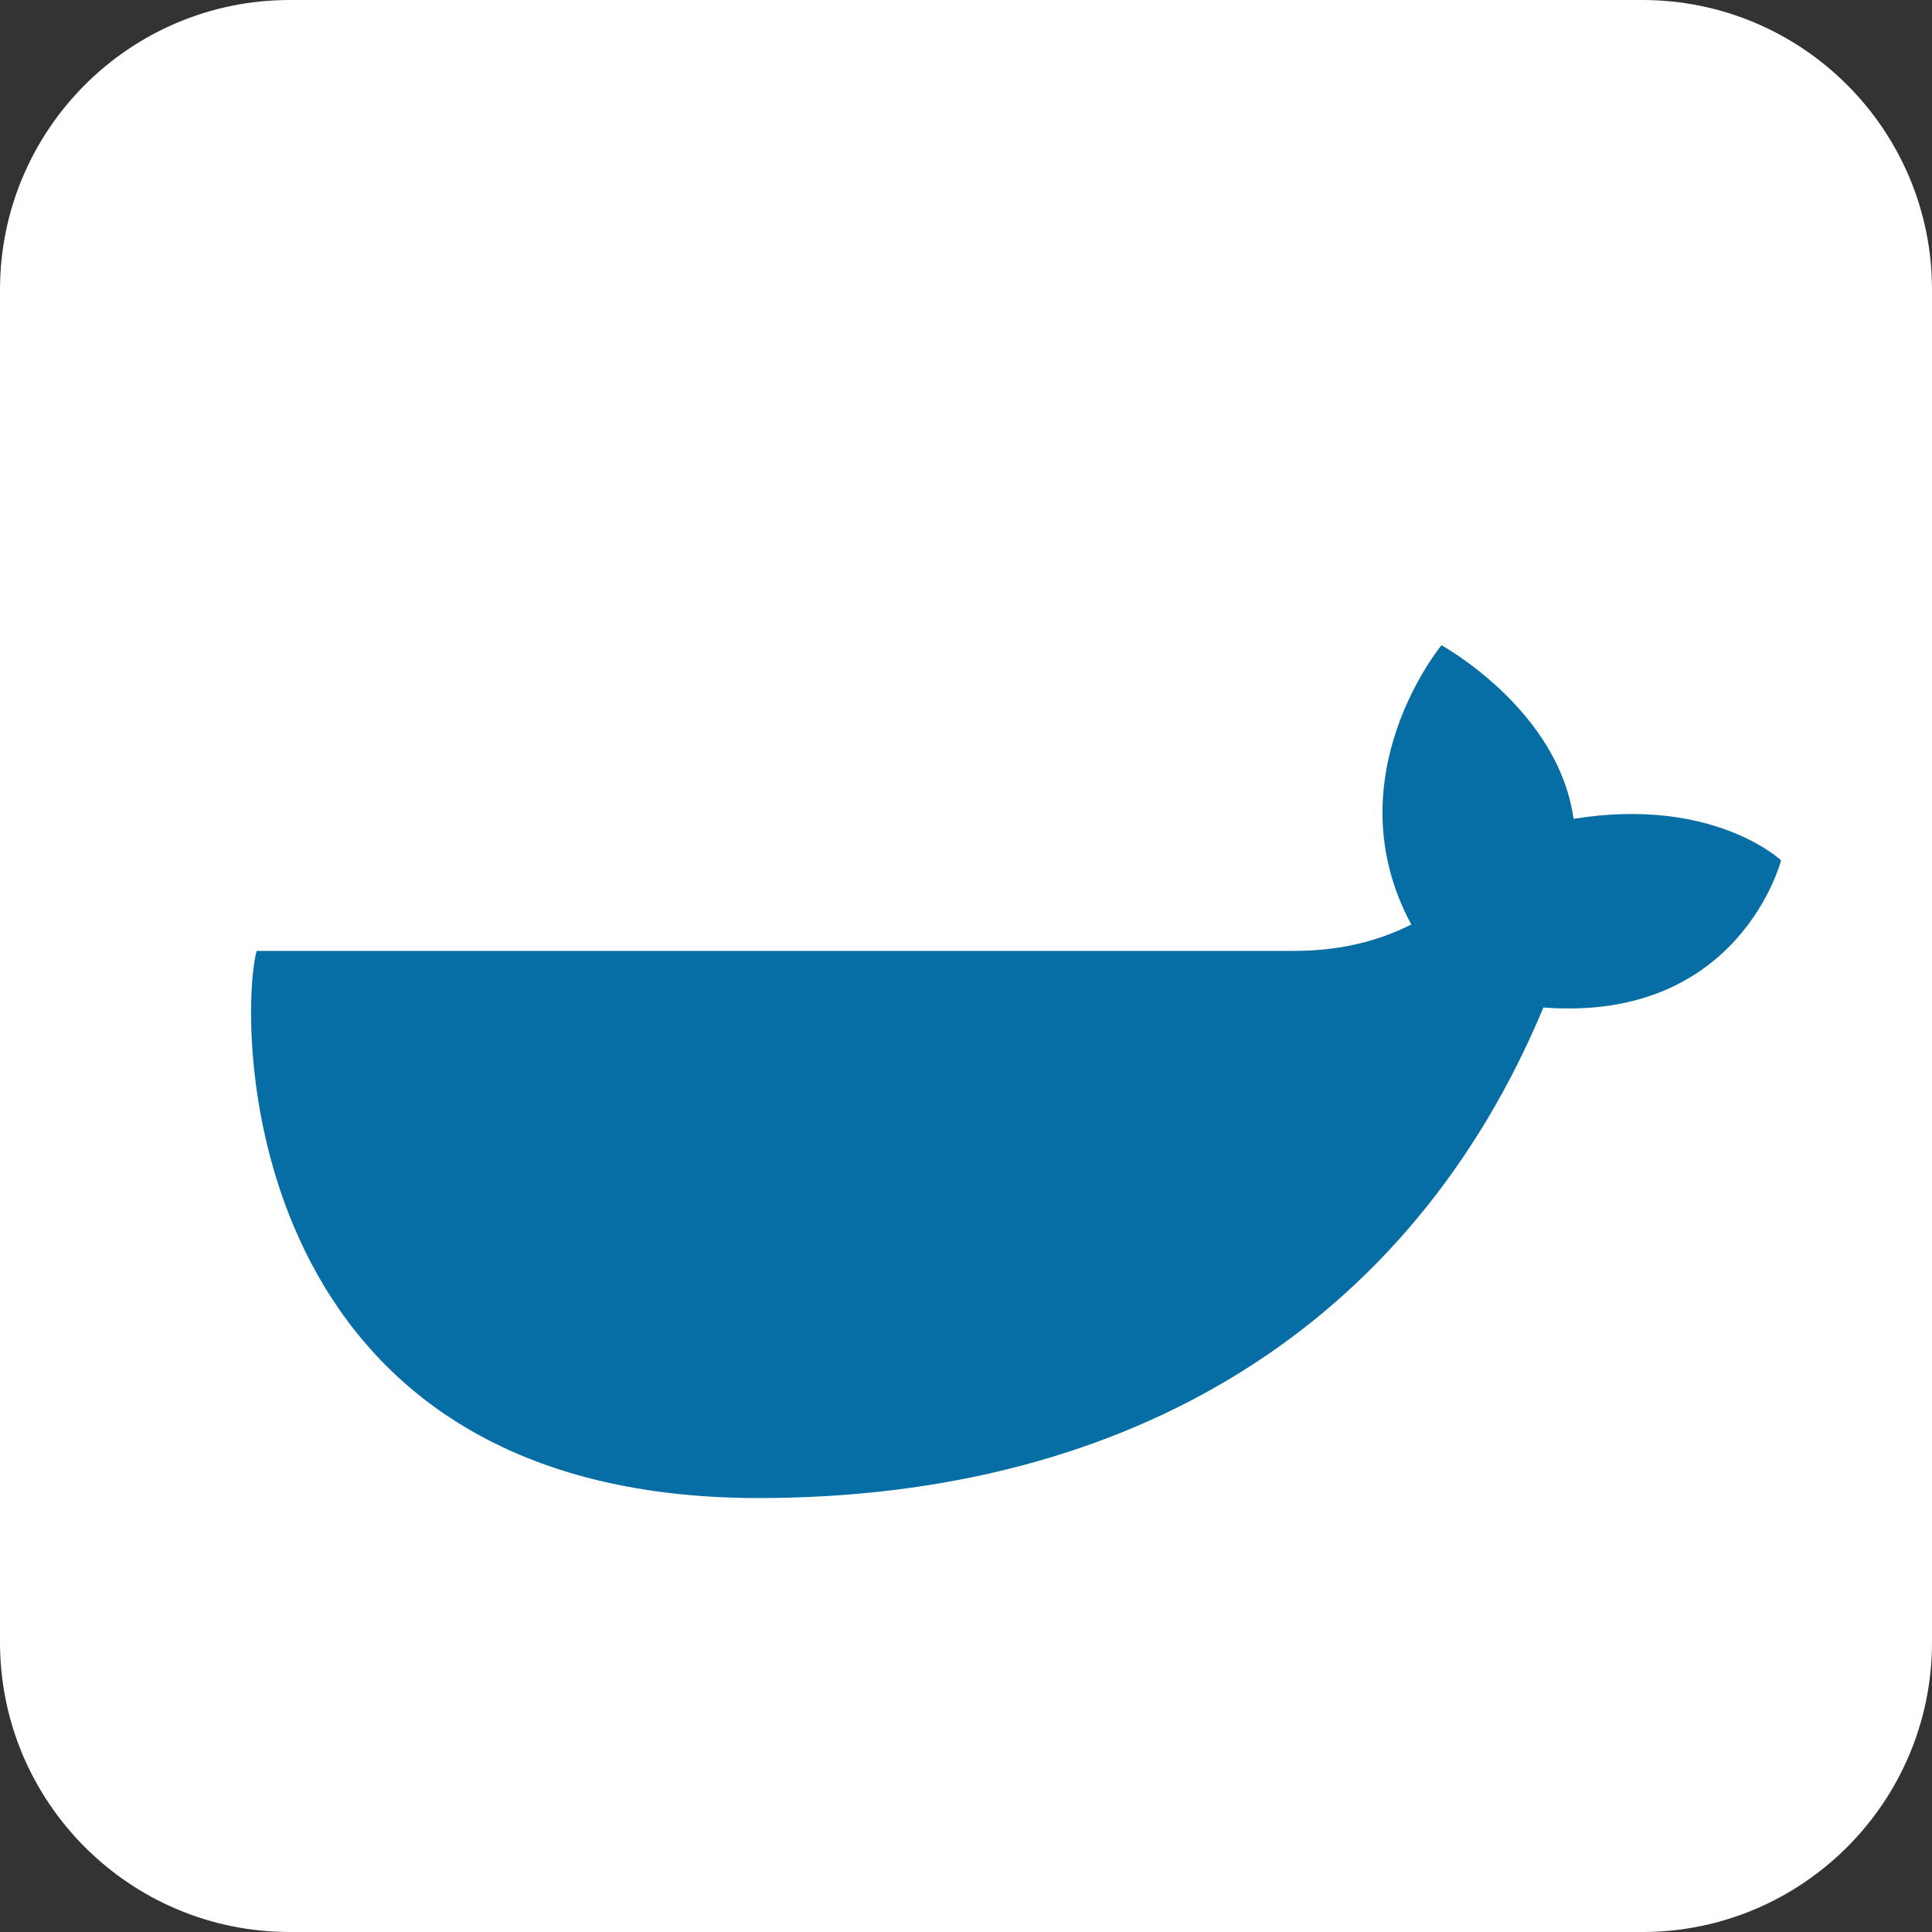
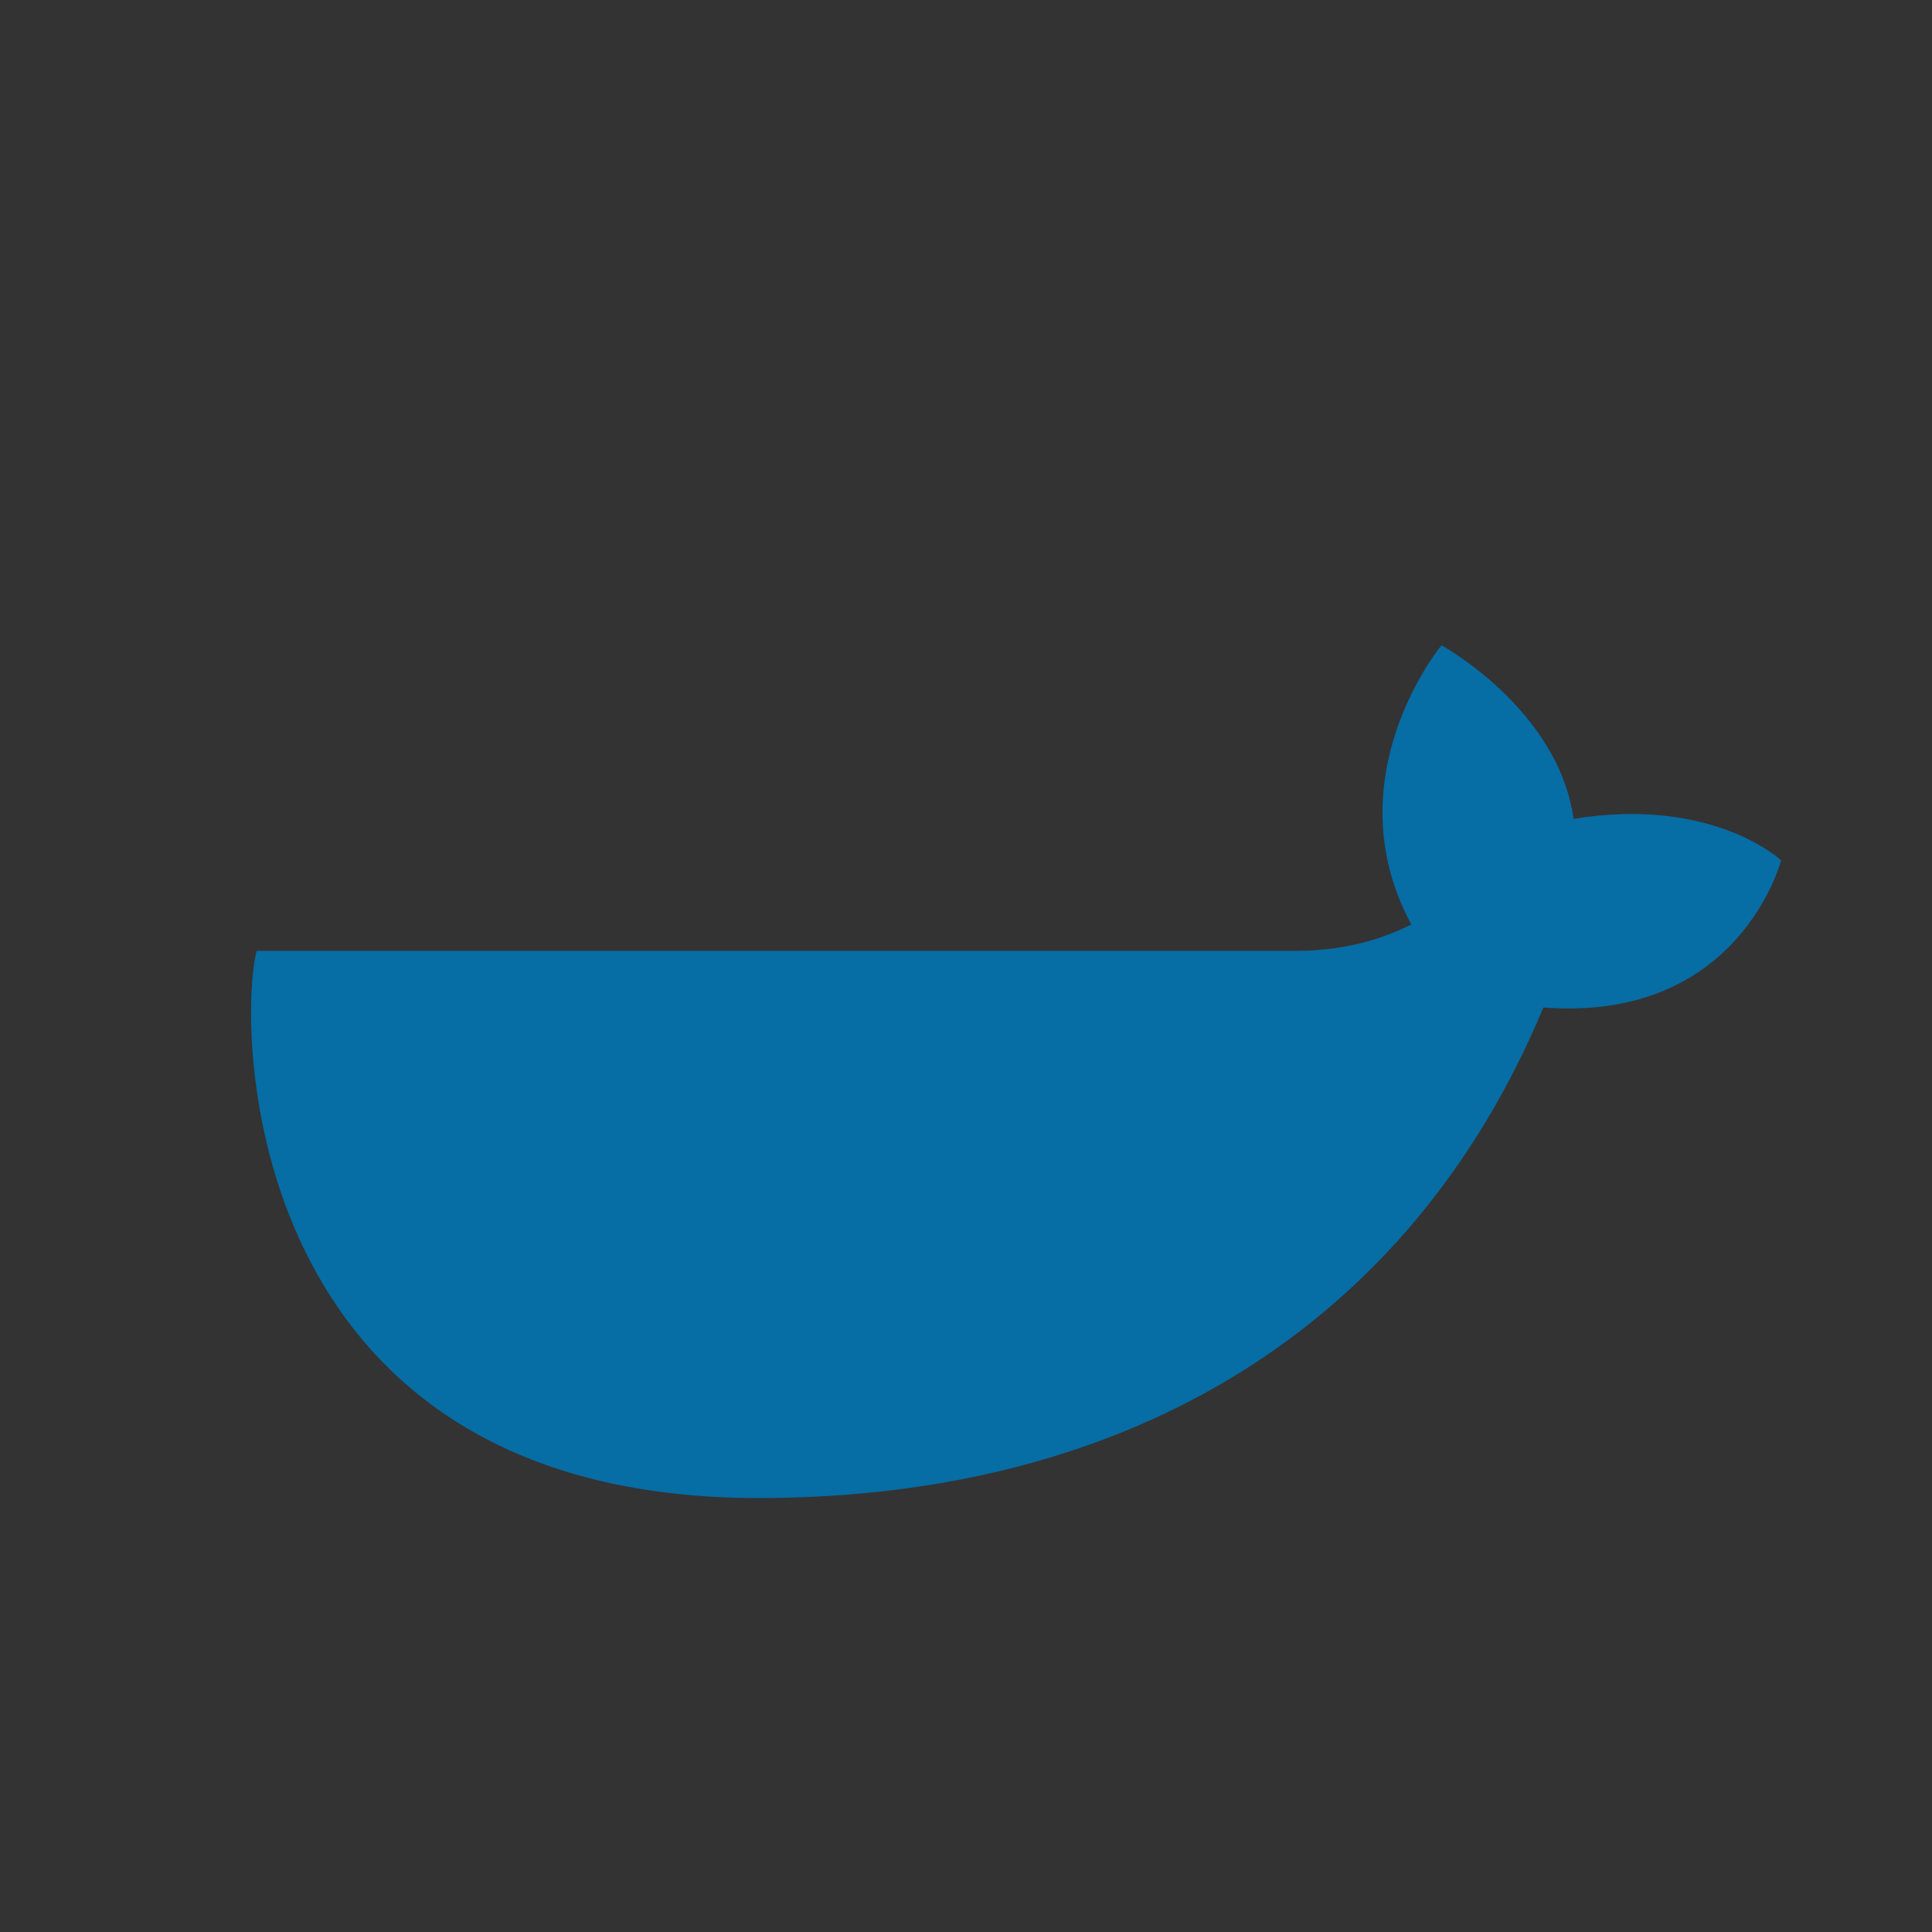
<svg xmlns="http://www.w3.org/2000/svg" width="54" height="54" viewBox="0 0 54 54" fill="none">
  <rect x="0" y="0" width="54" height="54" fill="#333333" stroke="none" />
  <g clip-path="url(#clip0_910_13500)">
-     <path d="M45.9 0H8.1C3.626 0 0 3.626 0 8.1V45.9C0 50.373 3.626 54 8.1 54H45.9C50.373 54 54 50.373 54 45.9V8.1C54 3.626 50.373 0 45.9 0Z" fill="white" />
    <path d="M49.782 24.047C49.782 24.047 47.884 22.254 43.981 22.887C43.559 19.828 40.29 18.035 40.29 18.035C40.29 18.035 37.231 21.727 39.446 25.84C38.813 26.156 37.759 26.578 36.177 26.578H7.173C6.645 28.582 6.645 41.871 21.2 41.871C31.642 41.871 39.446 37.02 43.138 28.16C48.622 28.582 49.782 24.047 49.782 24.047Z" fill="#066DA5" />
  </g>
  <defs>
    <clipPath id="clip0_910_13500">
      <rect width="54" height="54" fill="white" />
    </clipPath>
  </defs>
</svg>